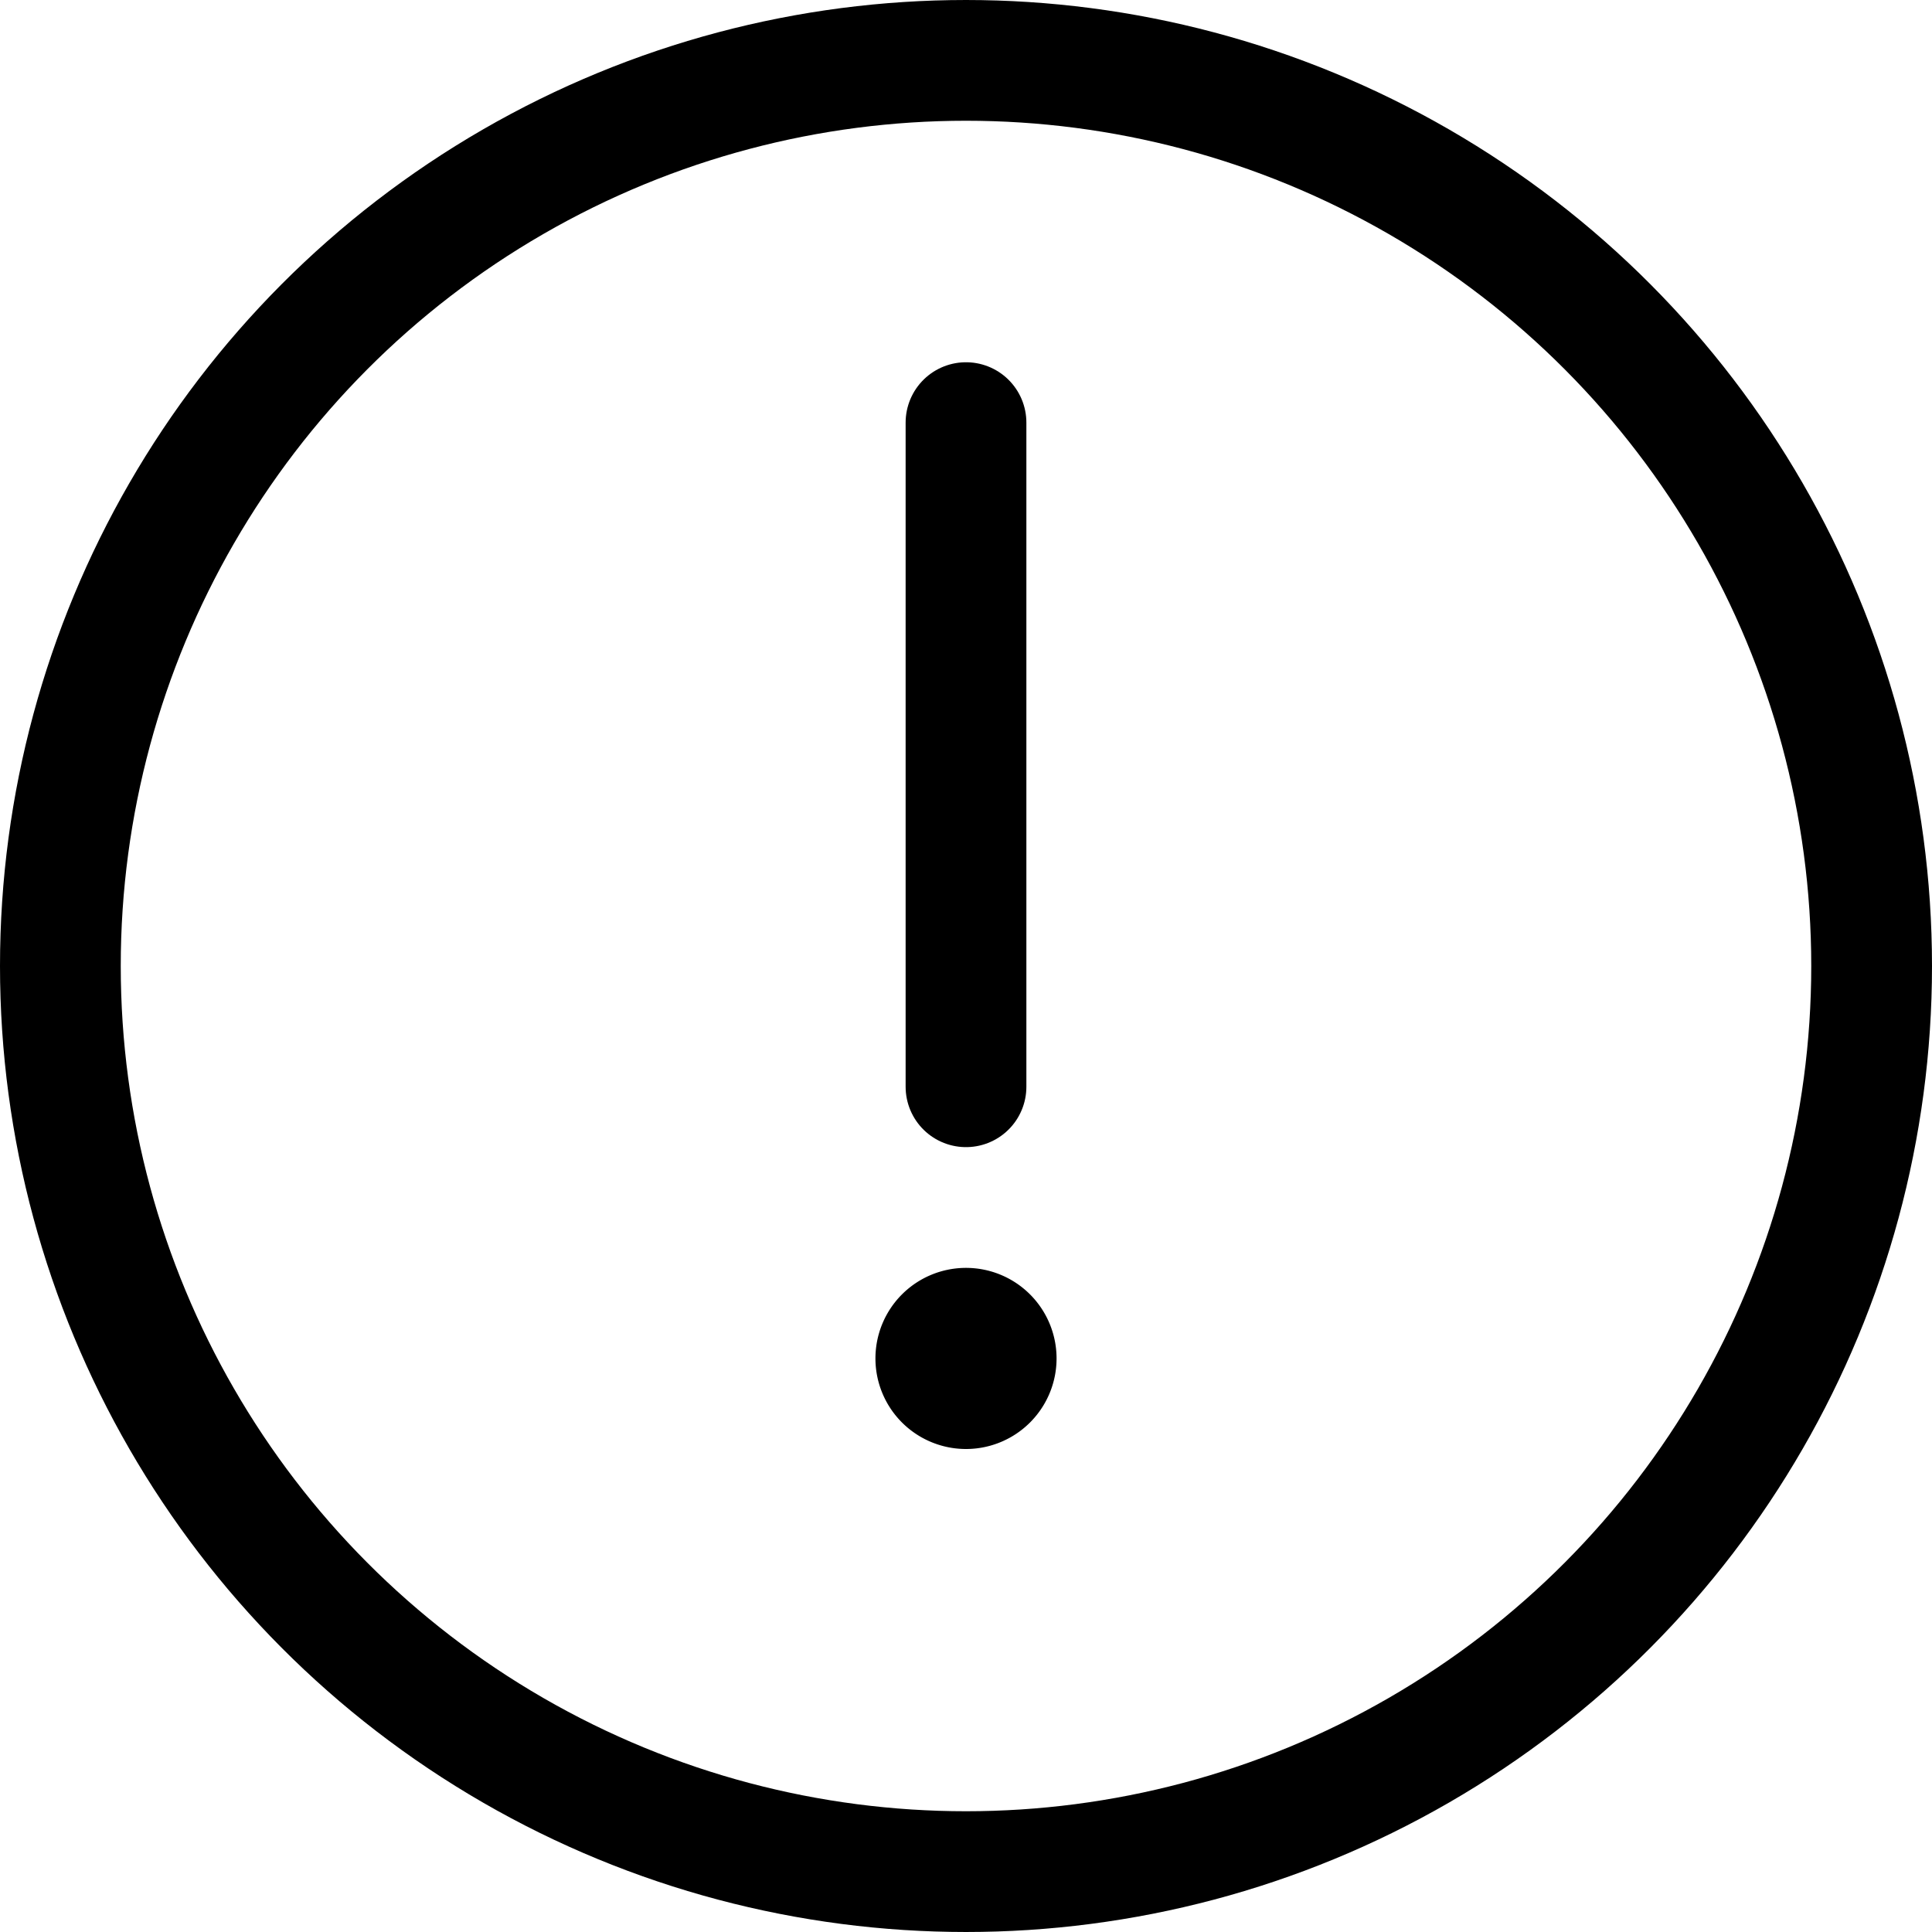
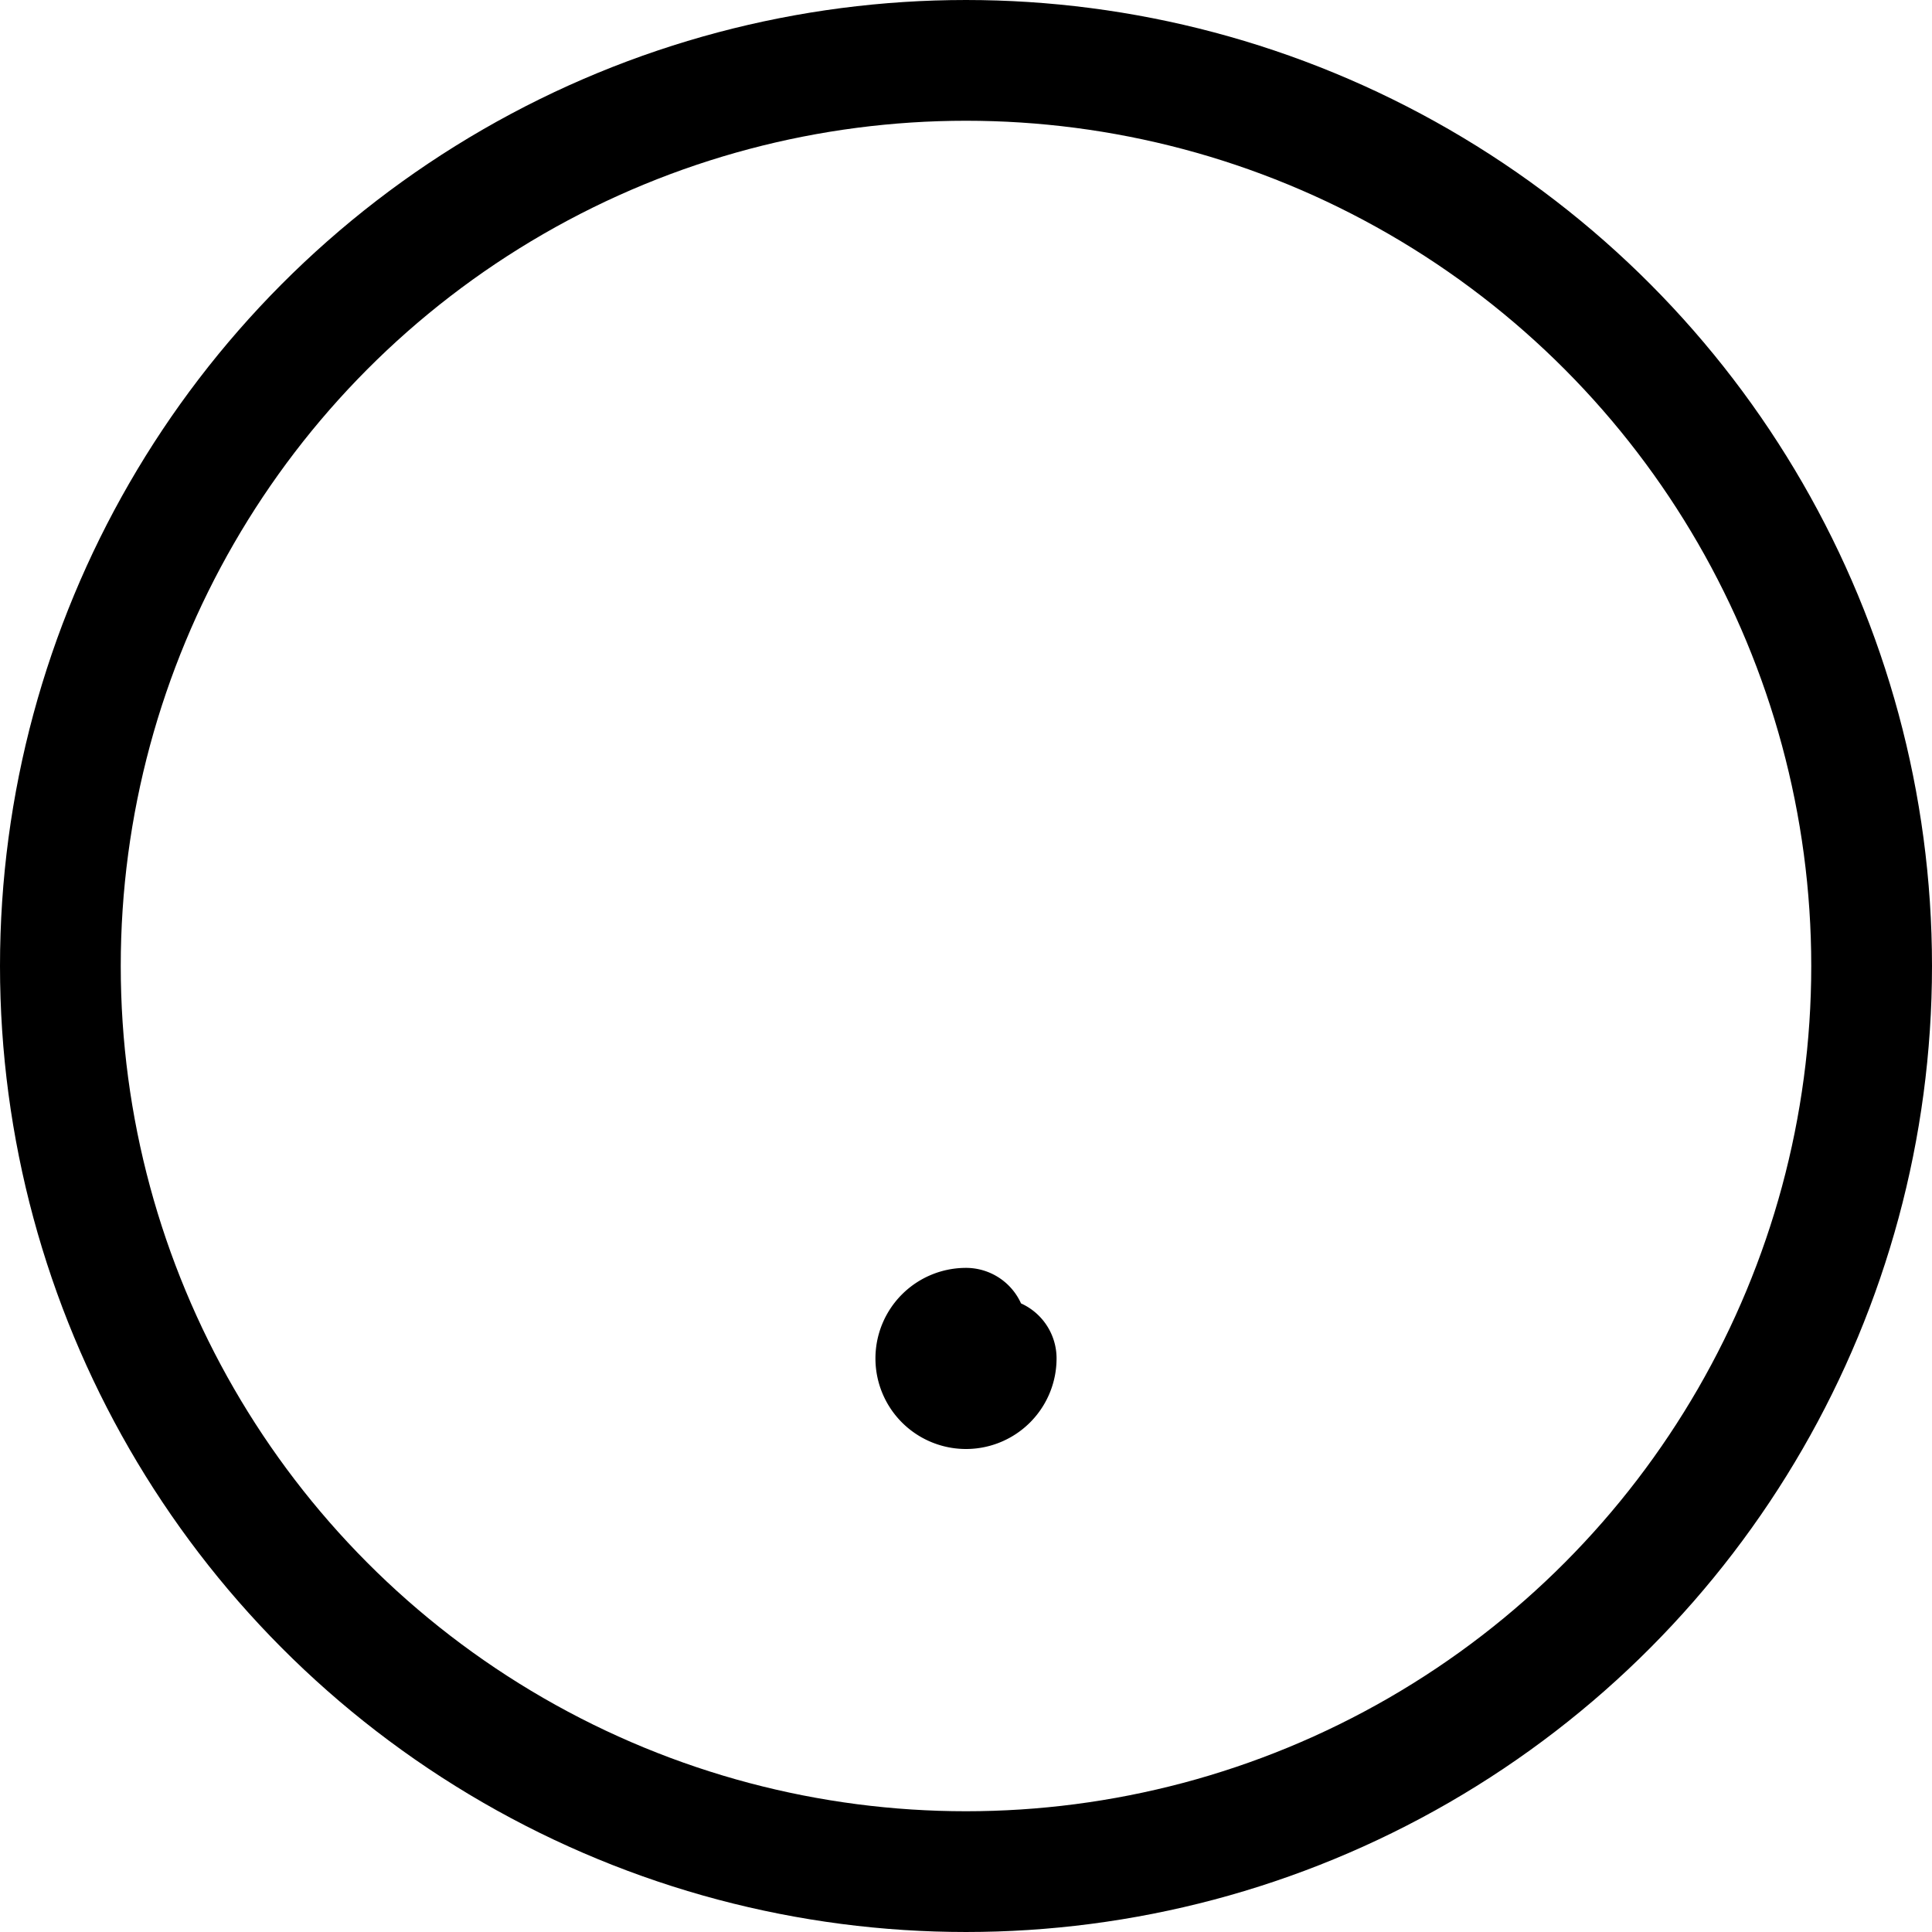
<svg xmlns="http://www.w3.org/2000/svg" viewBox="0 0 24 24">
  <defs>
    <style>.a,.b,.c{fill:none;stroke:currentColor;stroke-width:1.5px;}.a,.b{stroke-linecap:round;}.a{stroke-linejoin:round;}.b,.c{stroke-miterlimit:10;}</style>
  </defs>
  <title>alert-circle</title>
-   <path class="a" d="M12,16.5a.375.375,0,1,0,.375.375A.375.375,0,0,0,12,16.5h0" />
-   <line class="b" x1="12" y1="13.5" x2="12" y2="5.25" />
+   <path class="a" d="M12,16.5a.375.375,0,1,0,.375.375h0" />
  <circle class="c" cx="12" cy="12" r="11.25" />
</svg>